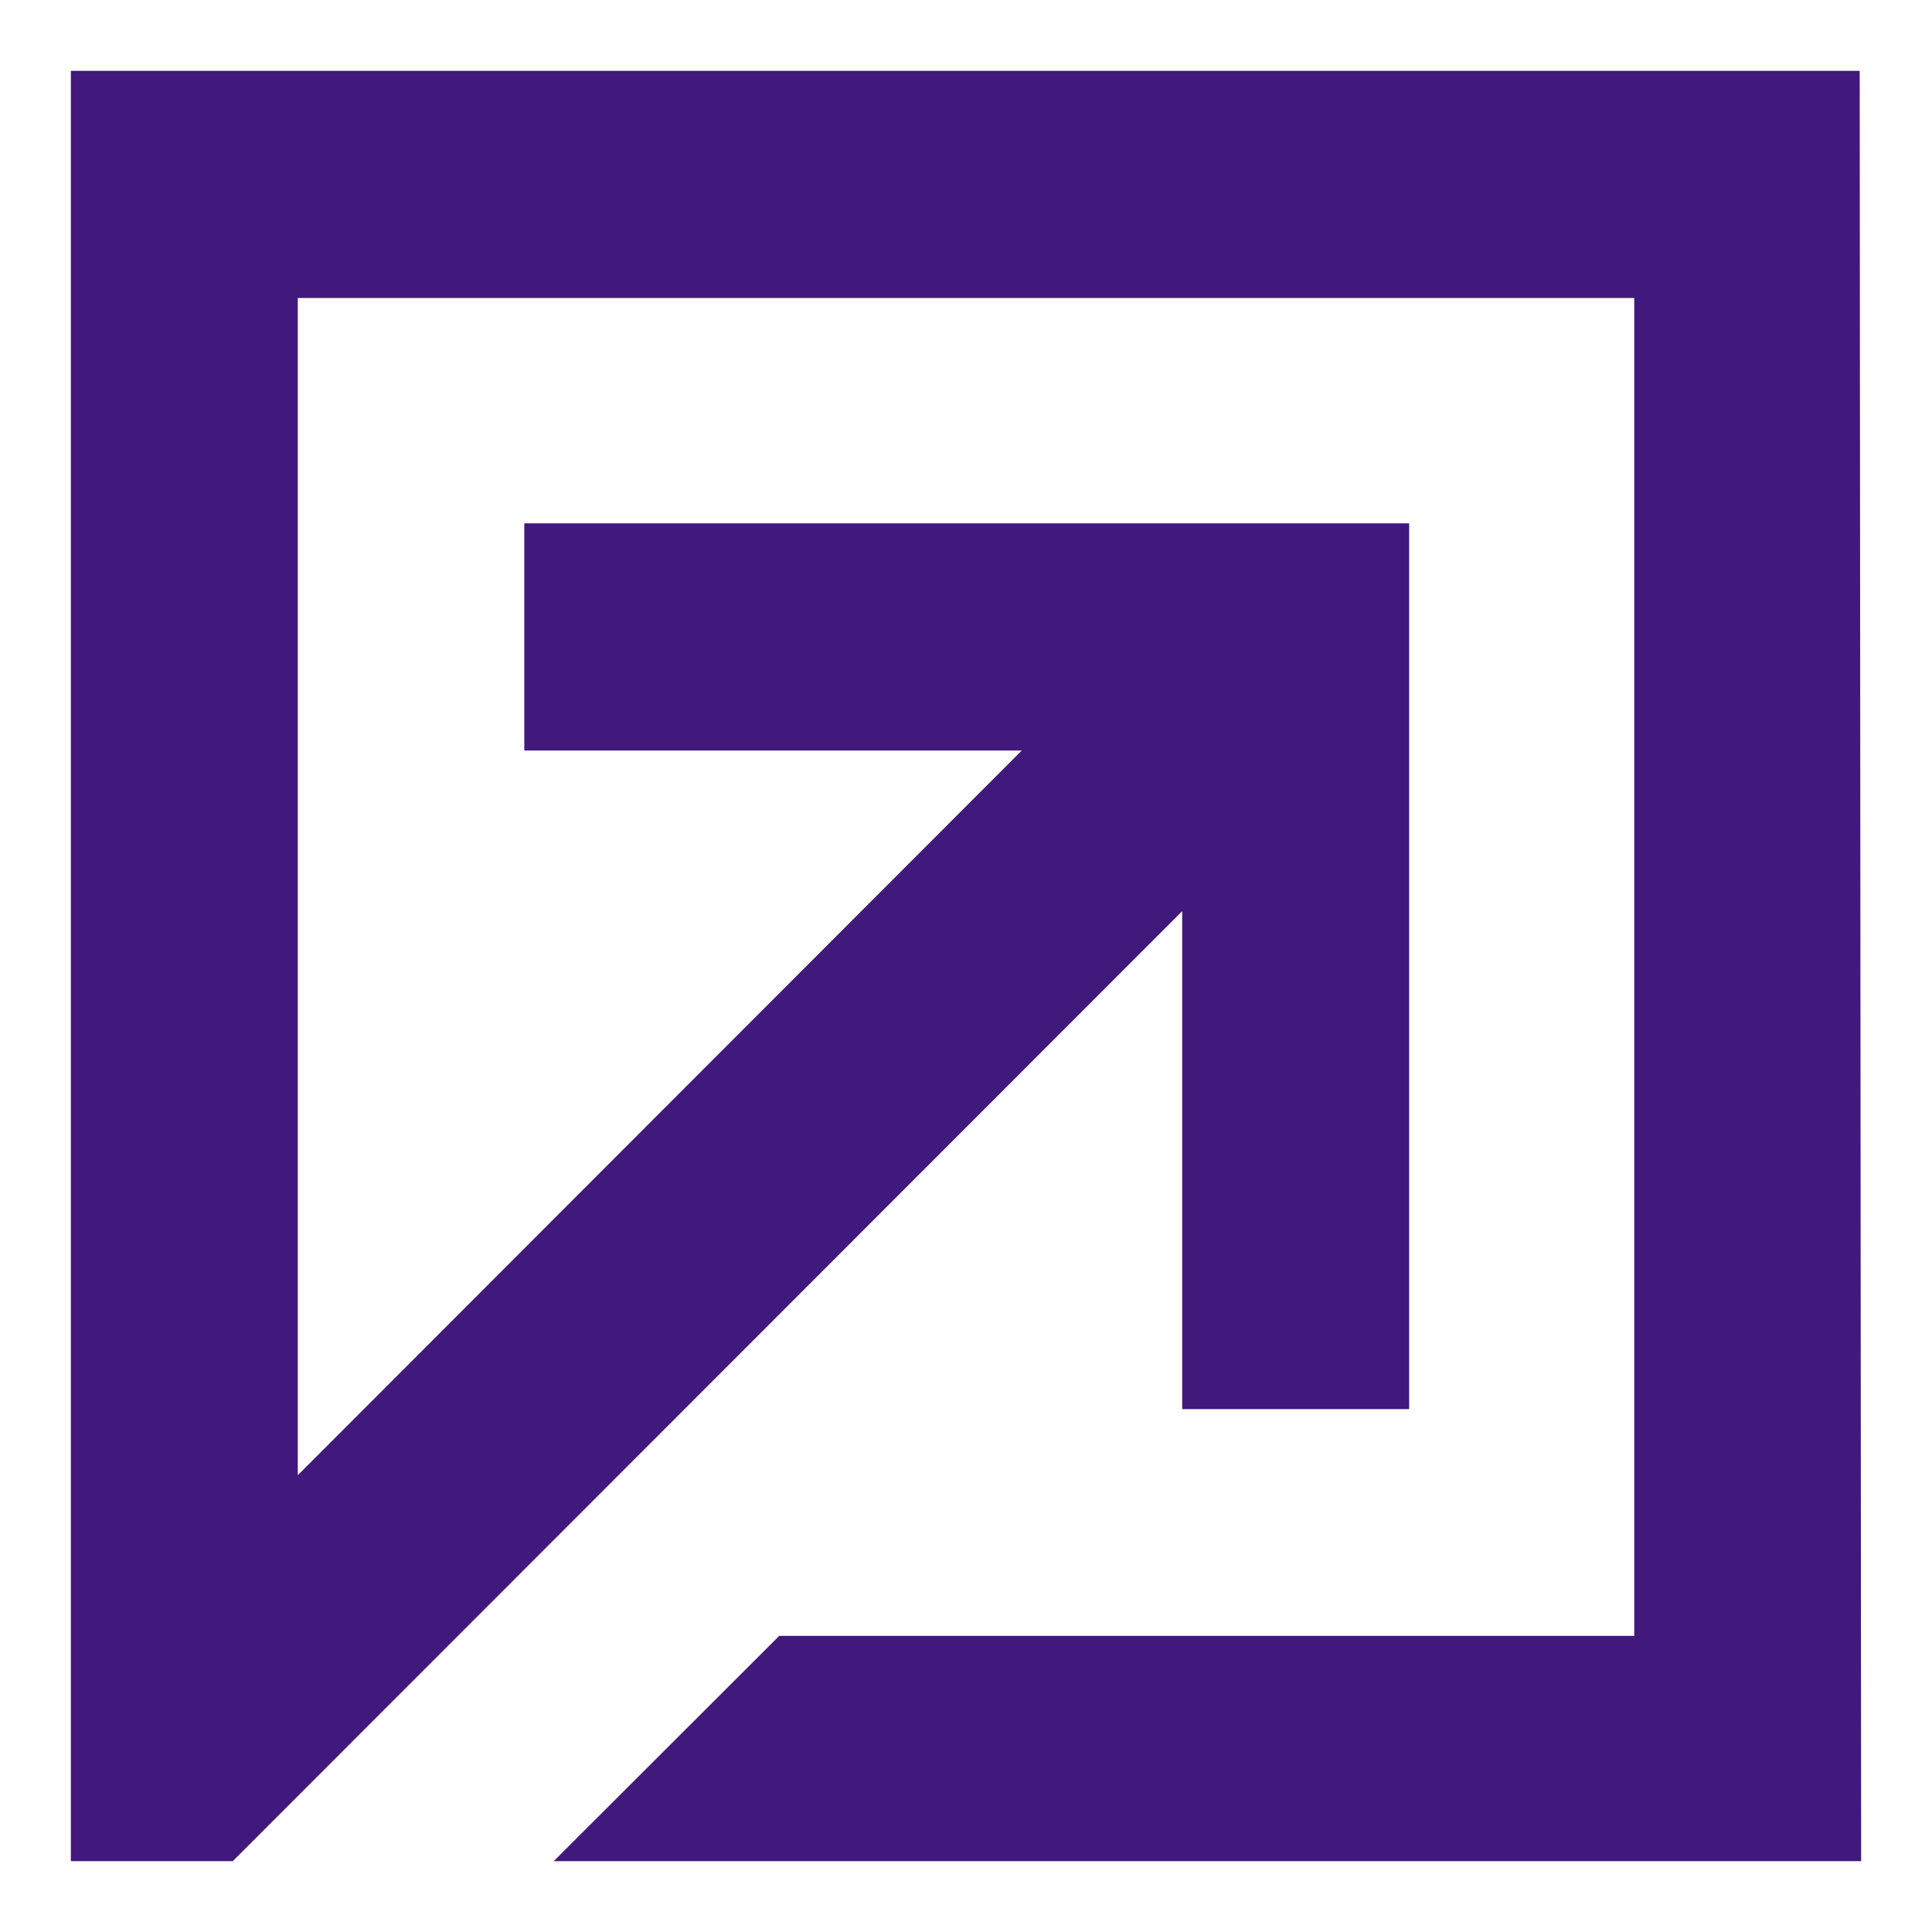
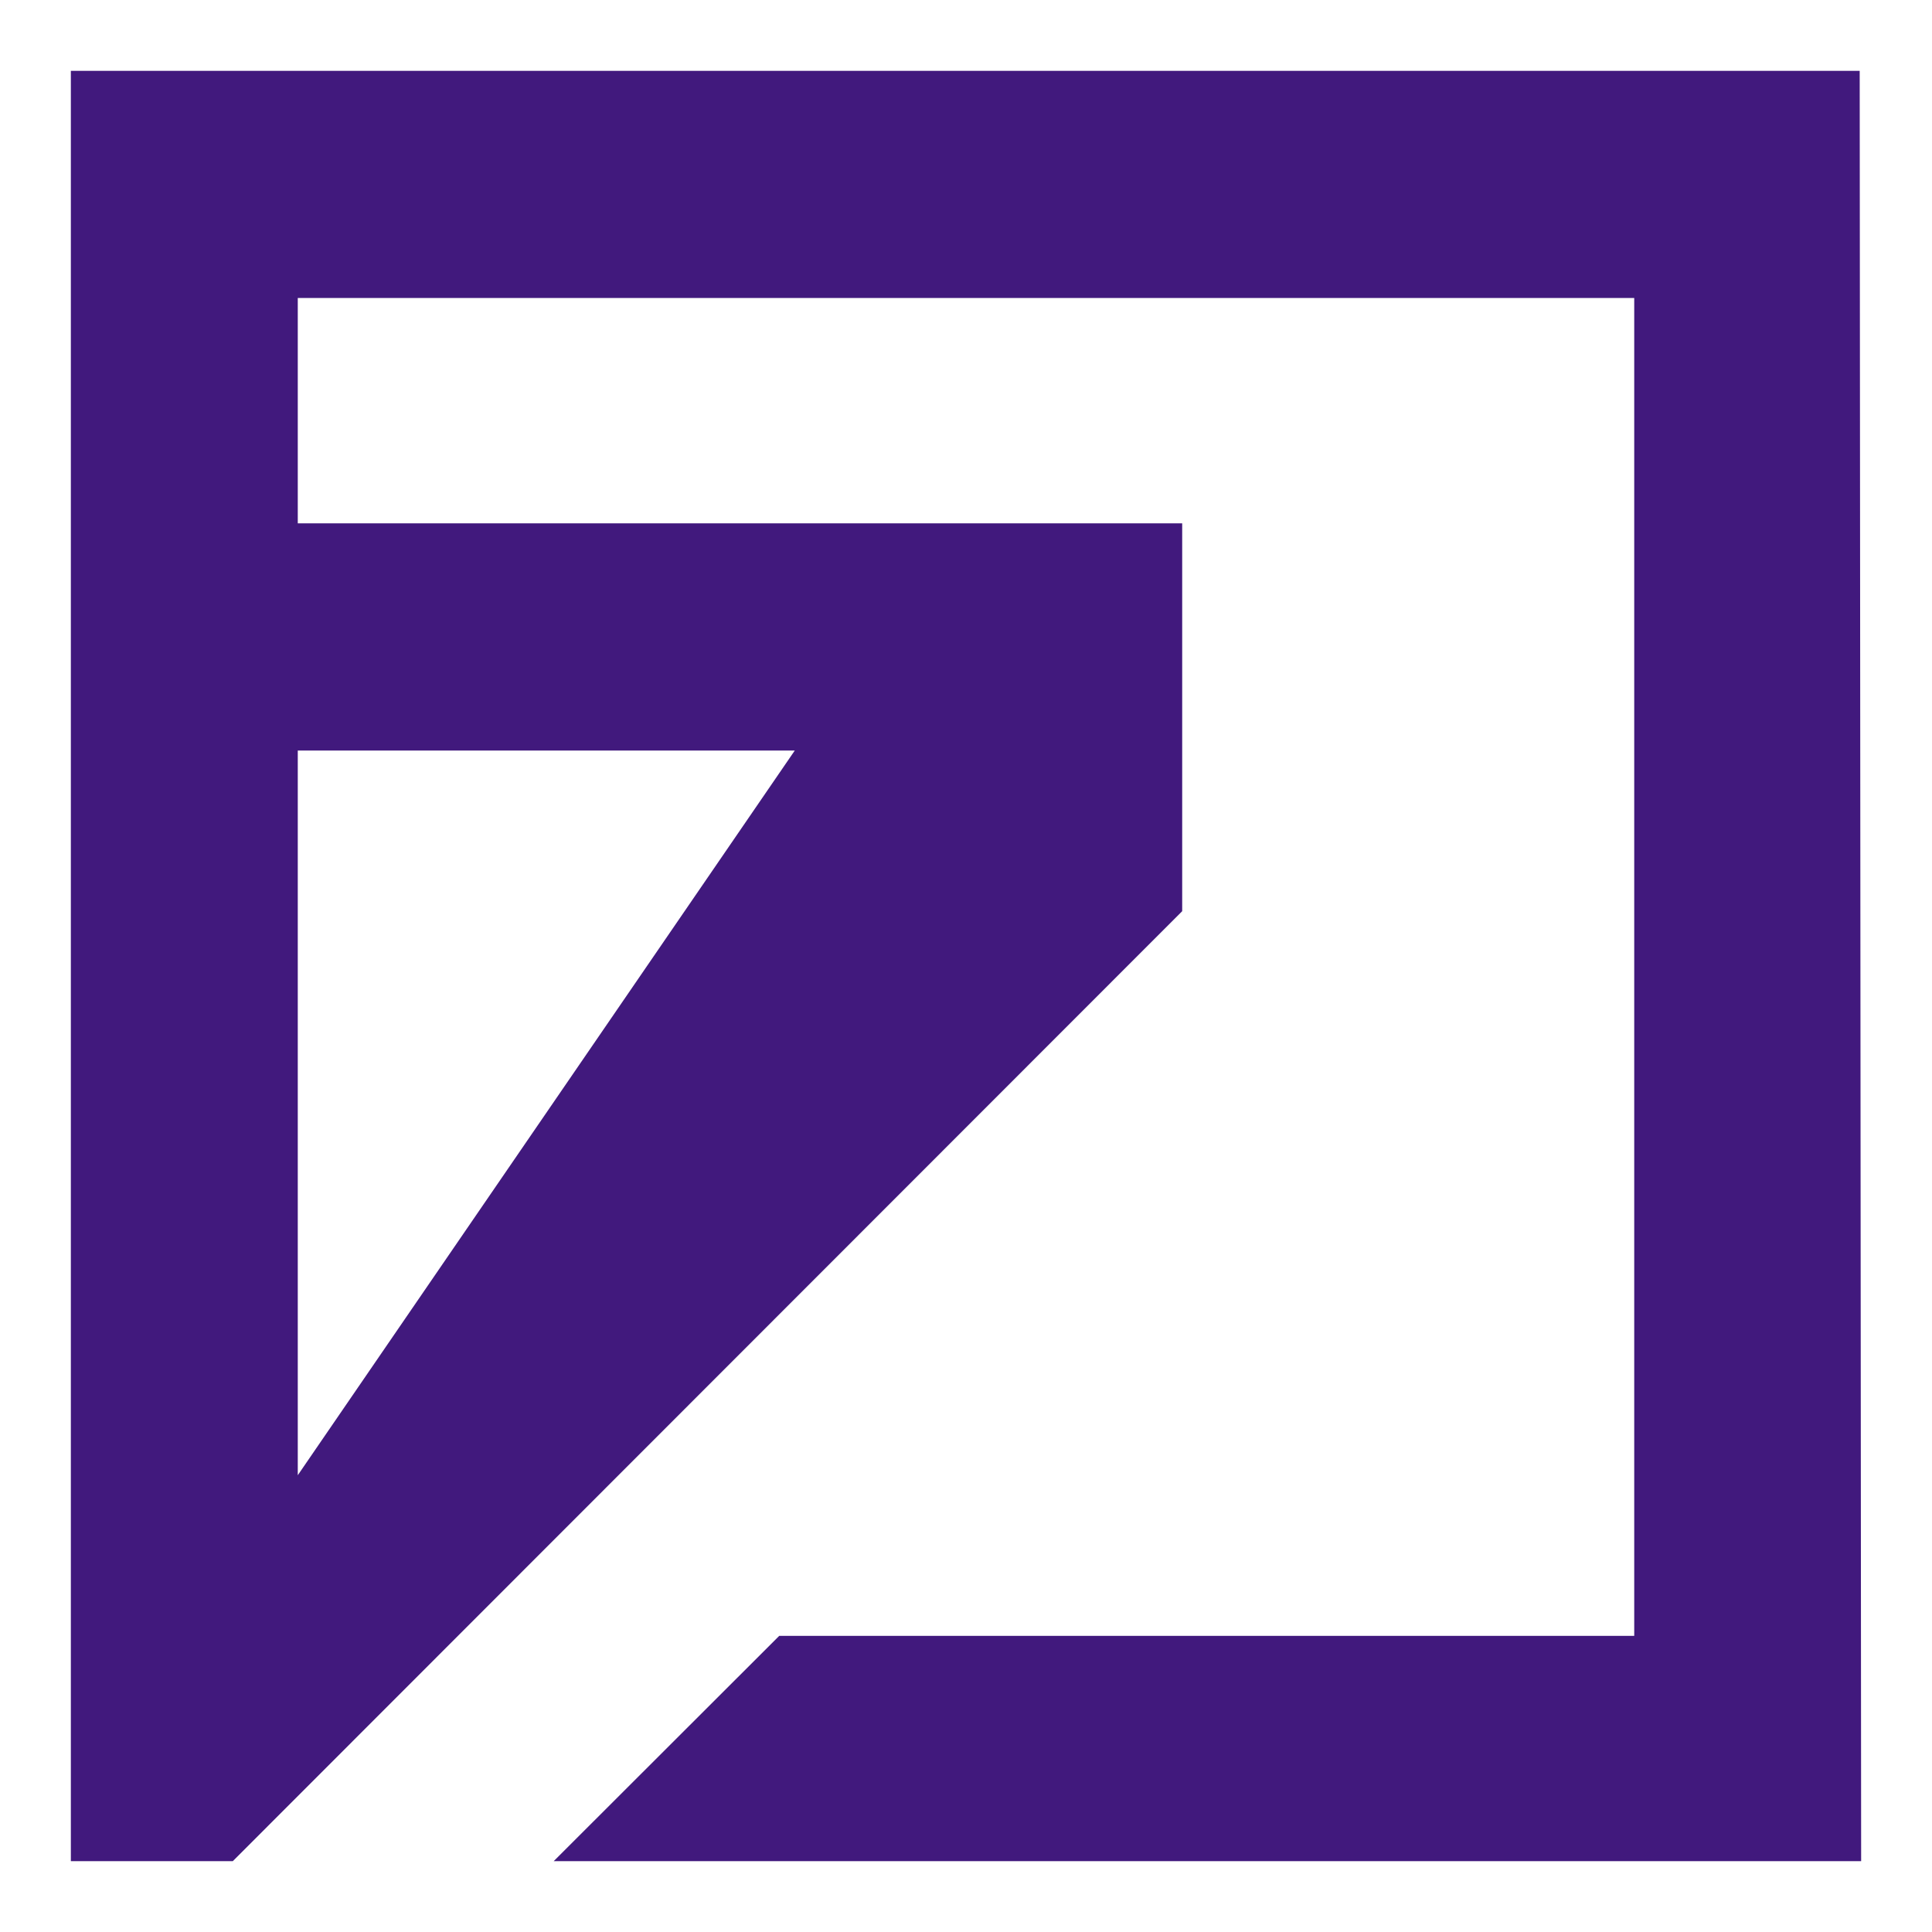
<svg xmlns="http://www.w3.org/2000/svg" data-name="Layer 1" viewBox="0 0 400 400">
-   <path d="M14.67 14.67v370.66H48.2l196.56-196.68v103.09h46.99V108.35h-183.2v47.04h102.99L61.65 305.43V61.7h276.7v276.99H161.33l-46.69 46.64h270.69l-.3-370.66H14.67z" data-name="DH mark-purple" style="fill:#41197d" />
+   <path d="M14.67 14.67v370.66H48.2l196.56-196.68v103.09V108.35h-183.2v47.04h102.99L61.65 305.43V61.7h276.7v276.99H161.33l-46.69 46.64h270.69l-.3-370.66H14.67z" data-name="DH mark-purple" style="fill:#41197d" />
</svg>